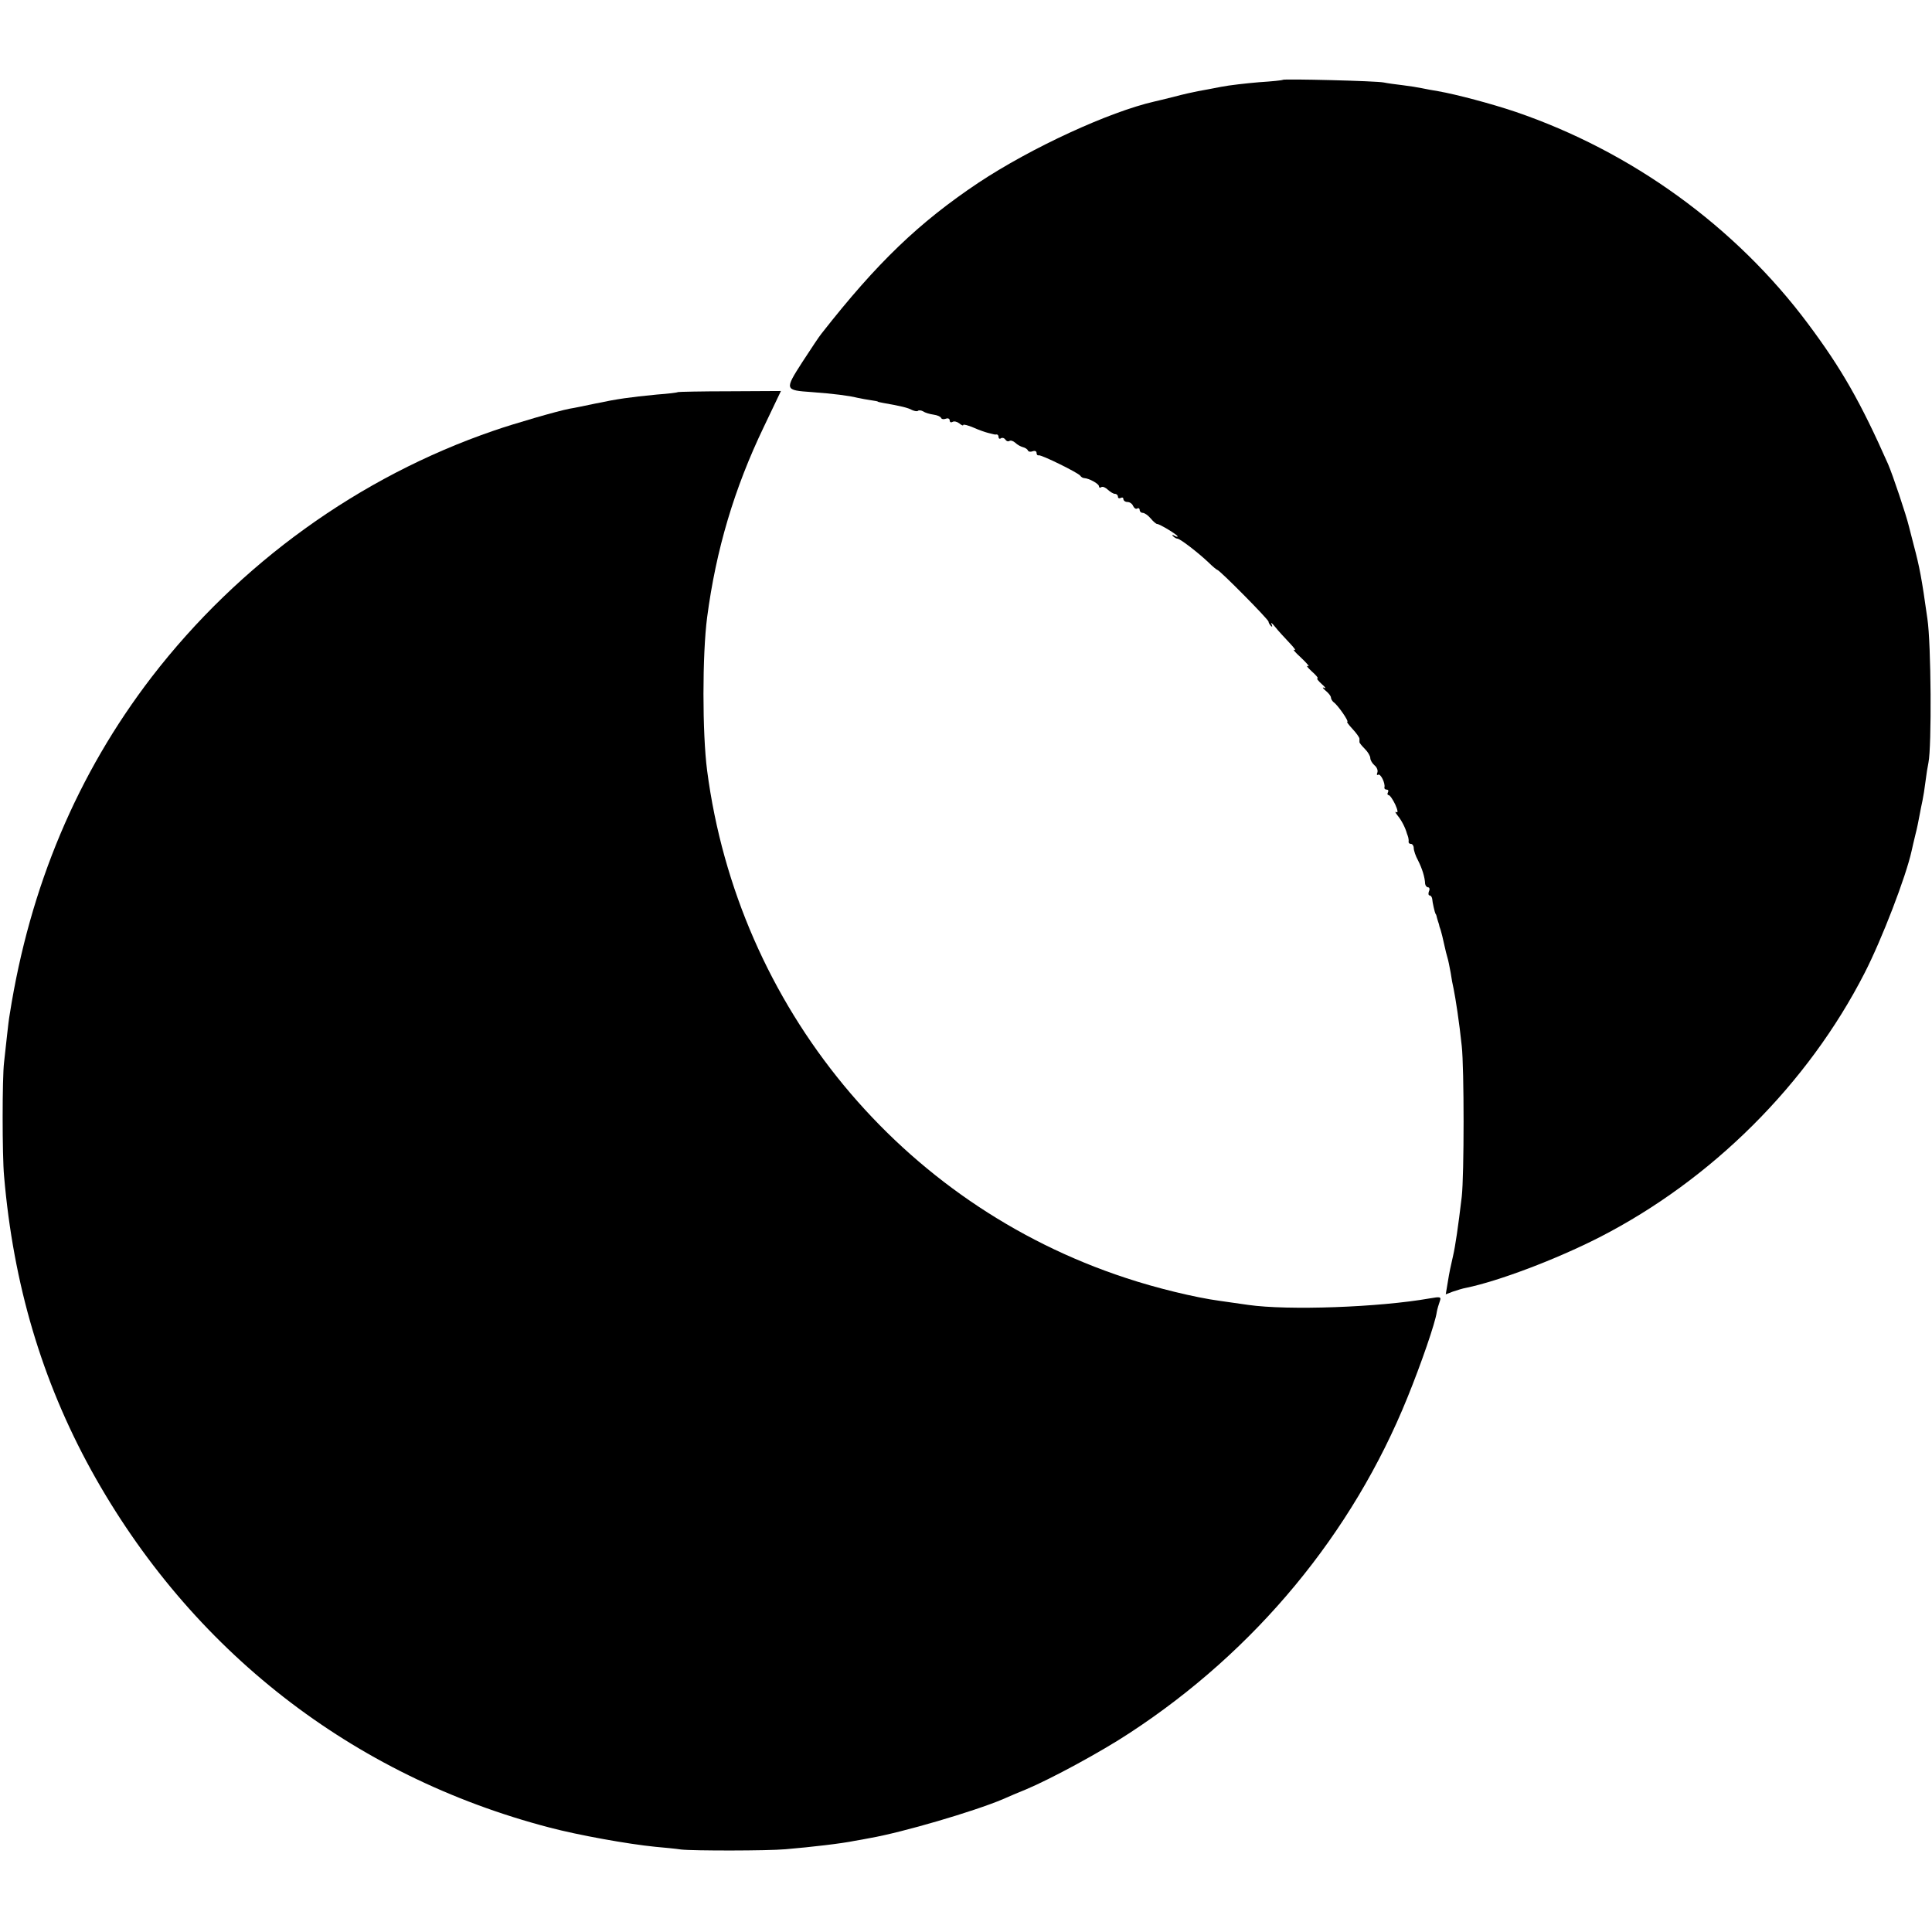
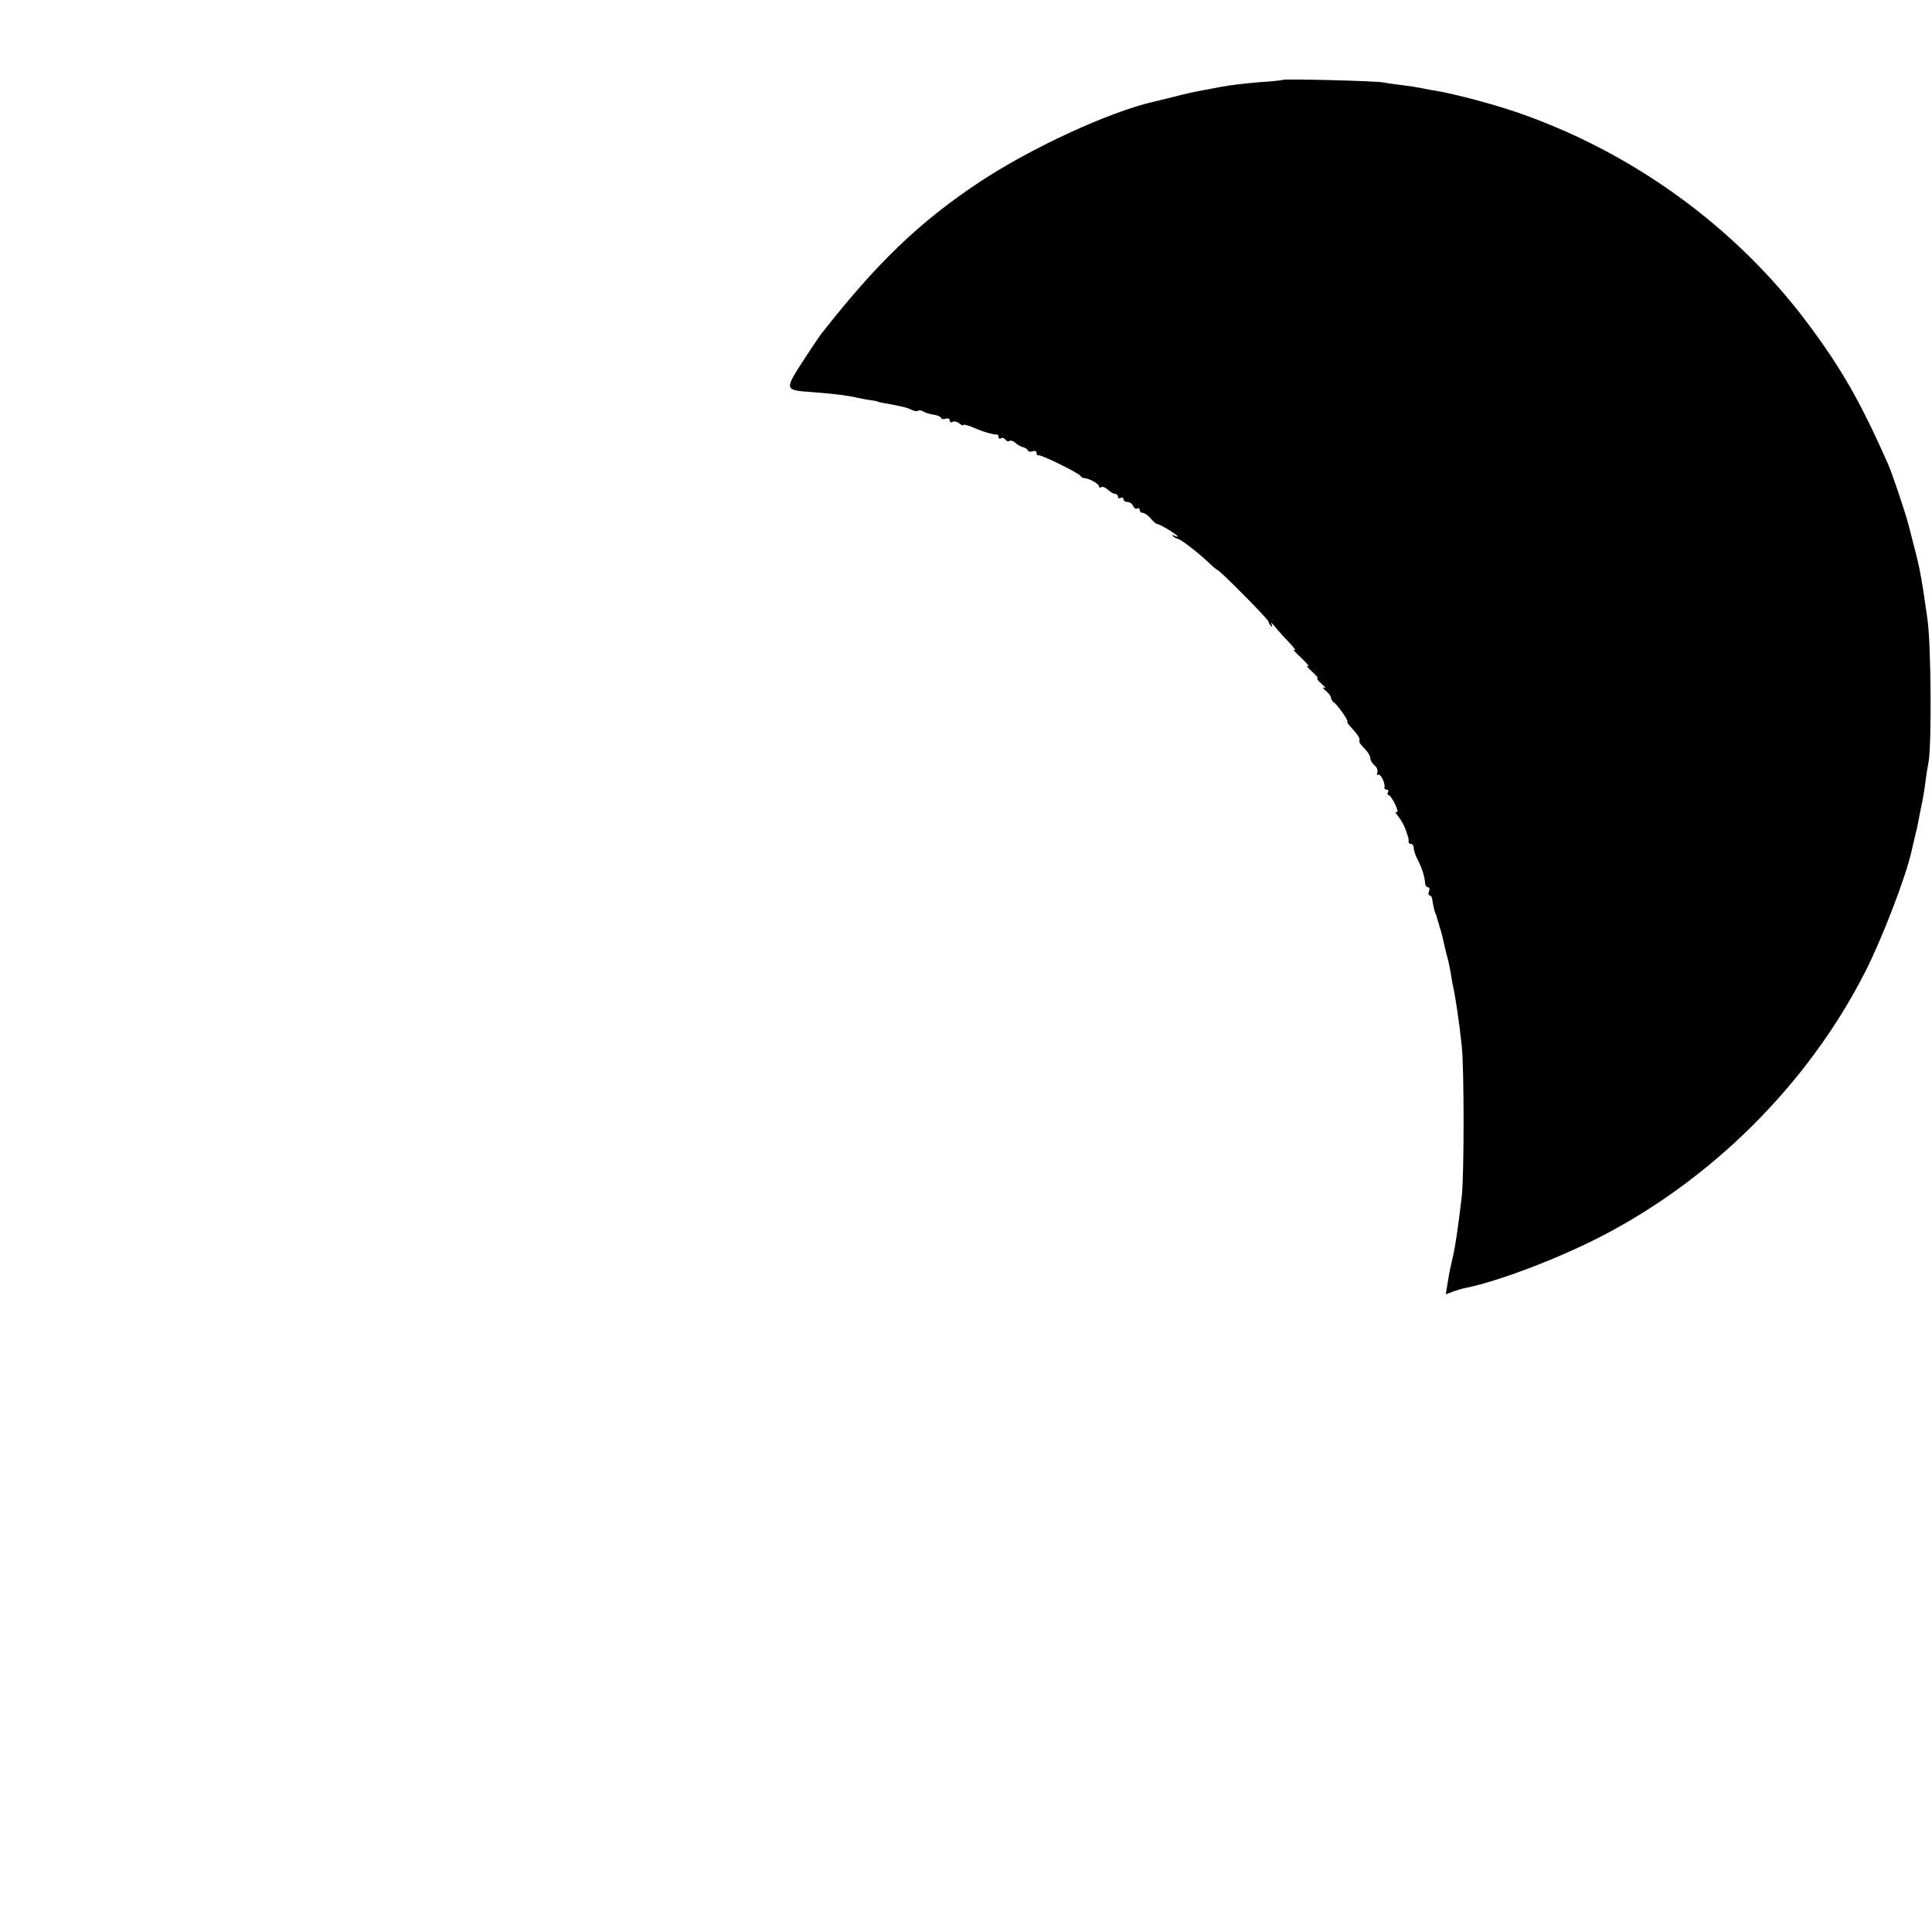
<svg xmlns="http://www.w3.org/2000/svg" version="1.0" width="712pt" height="712pt" viewBox="0 0 712 712" preserveAspectRatio="xMidYMid meet">
  <g transform="translate(0,712) scale(0.1,-0.1)" fill="#000000" stroke="none">
    <path d="M4728 6826 c-1 -2 -41 -6 -88 -9 -47 -4 -110 -11 -140 -17 -30 -6 -68 -13 -85 -16 -16 -3 -57 -12 -90 -21 -33 -8 -64 -16 -70 -17 -167 -38 -454 -170 -650 -300 -218 -146 -372 -293 -578 -556 -7 -8 -38 -55 -70 -104 -66 -103 -66 -104 35 -111 80 -6 136 -13 168 -21 14 -3 36 -7 50 -9 14 -2 25 -4 25 -5 0 -1 9 -3 20 -5 64 -11 92 -18 106 -26 9 -4 19 -6 22 -3 3 3 12 2 19 -2 7 -5 24 -10 38 -12 14 -2 26 -7 28 -12 2 -5 10 -6 18 -3 8 3 14 0 14 -7 0 -6 5 -8 10 -5 6 4 17 1 25 -5 8 -7 15 -10 15 -6 0 3 17 -1 38 -10 20 -9 44 -17 52 -19 8 -2 17 -4 20 -5 3 -1 8 -2 13 -1 4 0 7 -4 7 -10 0 -5 4 -8 9 -4 5 3 12 1 16 -5 4 -6 10 -8 15 -5 5 3 14 0 22 -7 7 -7 20 -14 28 -16 8 -2 16 -7 18 -12 2 -5 10 -6 18 -3 8 3 14 0 14 -6 0 -6 3 -10 8 -9 9 3 145 -64 153 -75 3 -5 10 -9 15 -9 18 -1 54 -21 54 -30 0 -5 4 -7 9 -3 5 3 16 -2 24 -10 9 -8 20 -15 26 -15 6 0 11 -5 11 -11 0 -5 5 -7 10 -4 6 3 10 1 10 -4 0 -6 7 -11 15 -11 9 0 18 -7 21 -15 4 -8 10 -12 15 -9 5 3 9 0 9 -5 0 -6 5 -11 11 -11 7 0 20 -9 30 -21 9 -11 20 -20 23 -20 8 1 76 -40 76 -46 0 -2 -6 -1 -12 3 -8 4 -10 3 -5 -2 5 -5 12 -9 16 -9 10 0 77 -52 114 -87 16 -16 31 -28 33 -28 8 0 189 -183 189 -191 0 -4 4 -11 9 -16 5 -5 6 -2 2 7 -4 8 2 4 13 -10 11 -14 35 -40 53 -59 18 -19 26 -30 18 -26 -8 4 3 -9 25 -29 22 -21 33 -34 25 -31 -8 4 -2 -4 14 -19 16 -14 26 -26 21 -26 -4 0 3 -9 16 -21 13 -11 17 -18 9 -14 -8 4 -6 -1 5 -10 11 -9 20 -20 20 -26 0 -5 5 -13 10 -17 15 -10 58 -72 50 -72 -3 0 6 -12 20 -27 14 -15 25 -31 25 -35 0 -5 0 -10 0 -13 0 -3 9 -14 20 -25 11 -11 20 -26 20 -34 0 -7 7 -19 15 -26 9 -7 14 -19 11 -27 -3 -8 -2 -11 3 -8 9 5 27 -32 23 -47 -1 -5 3 -8 9 -8 5 0 7 -4 4 -10 -3 -5 -2 -10 2 -10 5 0 16 -16 25 -35 9 -20 11 -32 4 -28 -6 4 -4 -2 5 -13 14 -17 28 -44 34 -66 2 -5 4 -11 5 -15 1 -5 2 -11 1 -15 0 -5 3 -8 9 -8 5 0 10 -7 10 -15 0 -9 7 -30 16 -46 15 -30 25 -61 26 -86 1 -7 6 -13 11 -13 5 0 7 -7 3 -15 -3 -8 -2 -15 3 -15 4 0 8 -6 9 -12 1 -15 10 -52 12 -55 2 -2 4 -7 5 -13 1 -5 4 -13 5 -17 2 -5 4 -12 5 -18 2 -5 4 -12 5 -15 2 -6 7 -26 14 -58 3 -13 7 -31 10 -40 3 -9 8 -34 12 -56 3 -21 8 -48 11 -60 7 -34 21 -124 30 -211 9 -82 9 -475 0 -555 -13 -110 -24 -184 -32 -218 -9 -40 -13 -56 -20 -100 l-7 -42 26 10 c15 5 37 12 49 14 121 25 332 105 491 186 414 212 768 564 978 975 63 123 152 354 173 450 2 11 9 38 14 60 6 22 12 54 15 70 3 17 8 41 11 55 3 14 8 45 11 70 3 25 8 56 11 70 12 58 10 438 -4 530 -21 150 -29 191 -50 270 -8 30 -16 62 -18 70 -10 42 -60 191 -77 230 -101 228 -171 351 -295 517 -267 358 -650 635 -1078 781 -89 30 -217 64 -285 76 -19 3 -46 8 -60 11 -14 3 -45 8 -70 11 -25 3 -56 7 -70 10 -27 6 -366 14 -372 10z" />
-     <path d="M2498 5675 c-2 -2 -36 -6 -77 -9 -102 -10 -145 -16 -226 -33 -38 -8 -81 -17 -95 -19 -47 -9 -205 -55 -280 -81 -496 -170 -939 -490 -1261 -908 -274 -357 -449 -772 -523 -1242 -3 -16 -7 -50 -10 -78 -3 -27 -8 -72 -11 -100 -7 -56 -7 -344 0 -419 34 -398 139 -753 321 -1084 366 -663 961 -1127 1689 -1317 106 -28 289 -61 390 -71 33 -3 76 -7 95 -10 44 -5 319 -5 385 1 94 8 207 21 255 31 14 2 39 7 55 10 121 21 383 98 490 143 22 10 60 26 85 36 93 39 278 139 384 209 463 303 820 734 1023 1236 50 123 103 276 108 315 2 11 7 28 11 39 6 17 3 18 -37 11 -187 -33 -522 -45 -669 -24 -36 5 -83 12 -105 15 -90 12 -237 48 -345 84 -830 272 -1430 999 -1544 1870 -18 138 -18 427 0 565 33 250 100 475 209 702 l63 132 -189 -1 c-103 0 -190 -2 -191 -3z" />
  </g>
</svg>